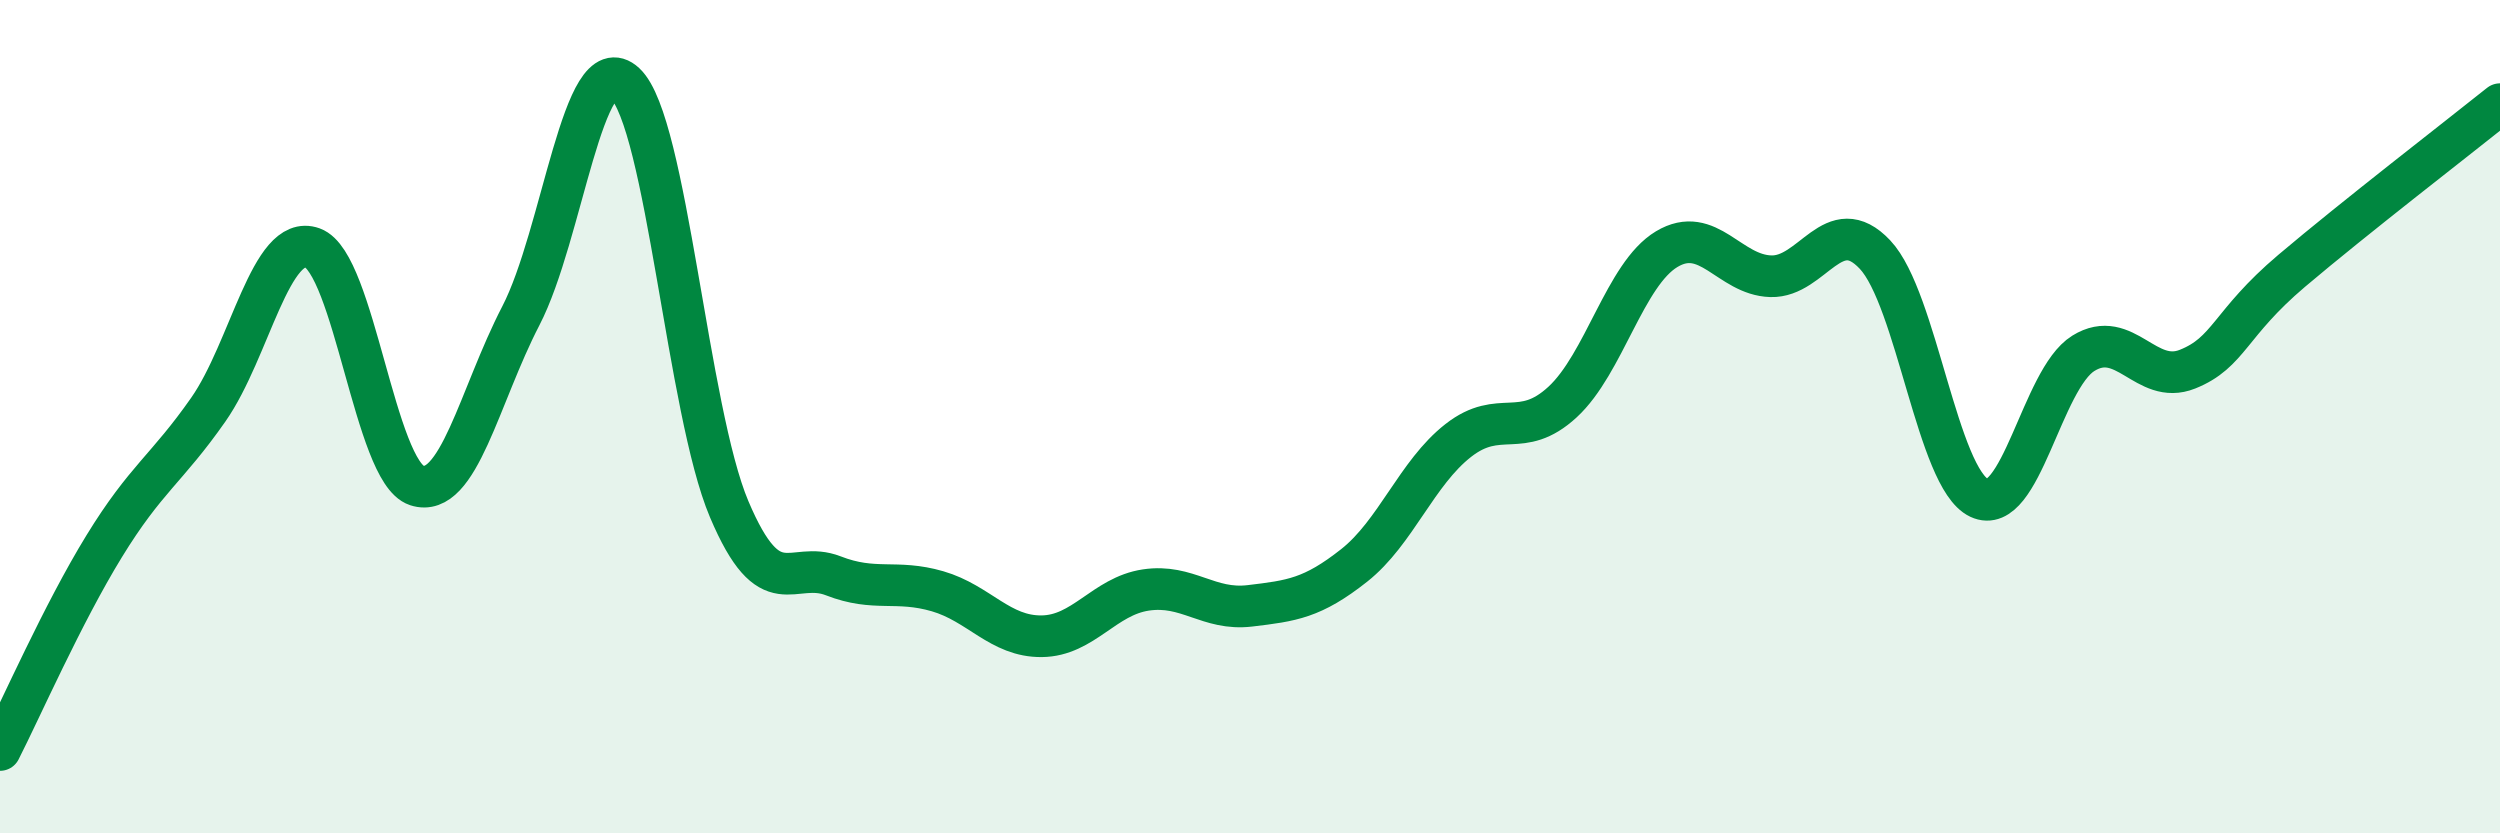
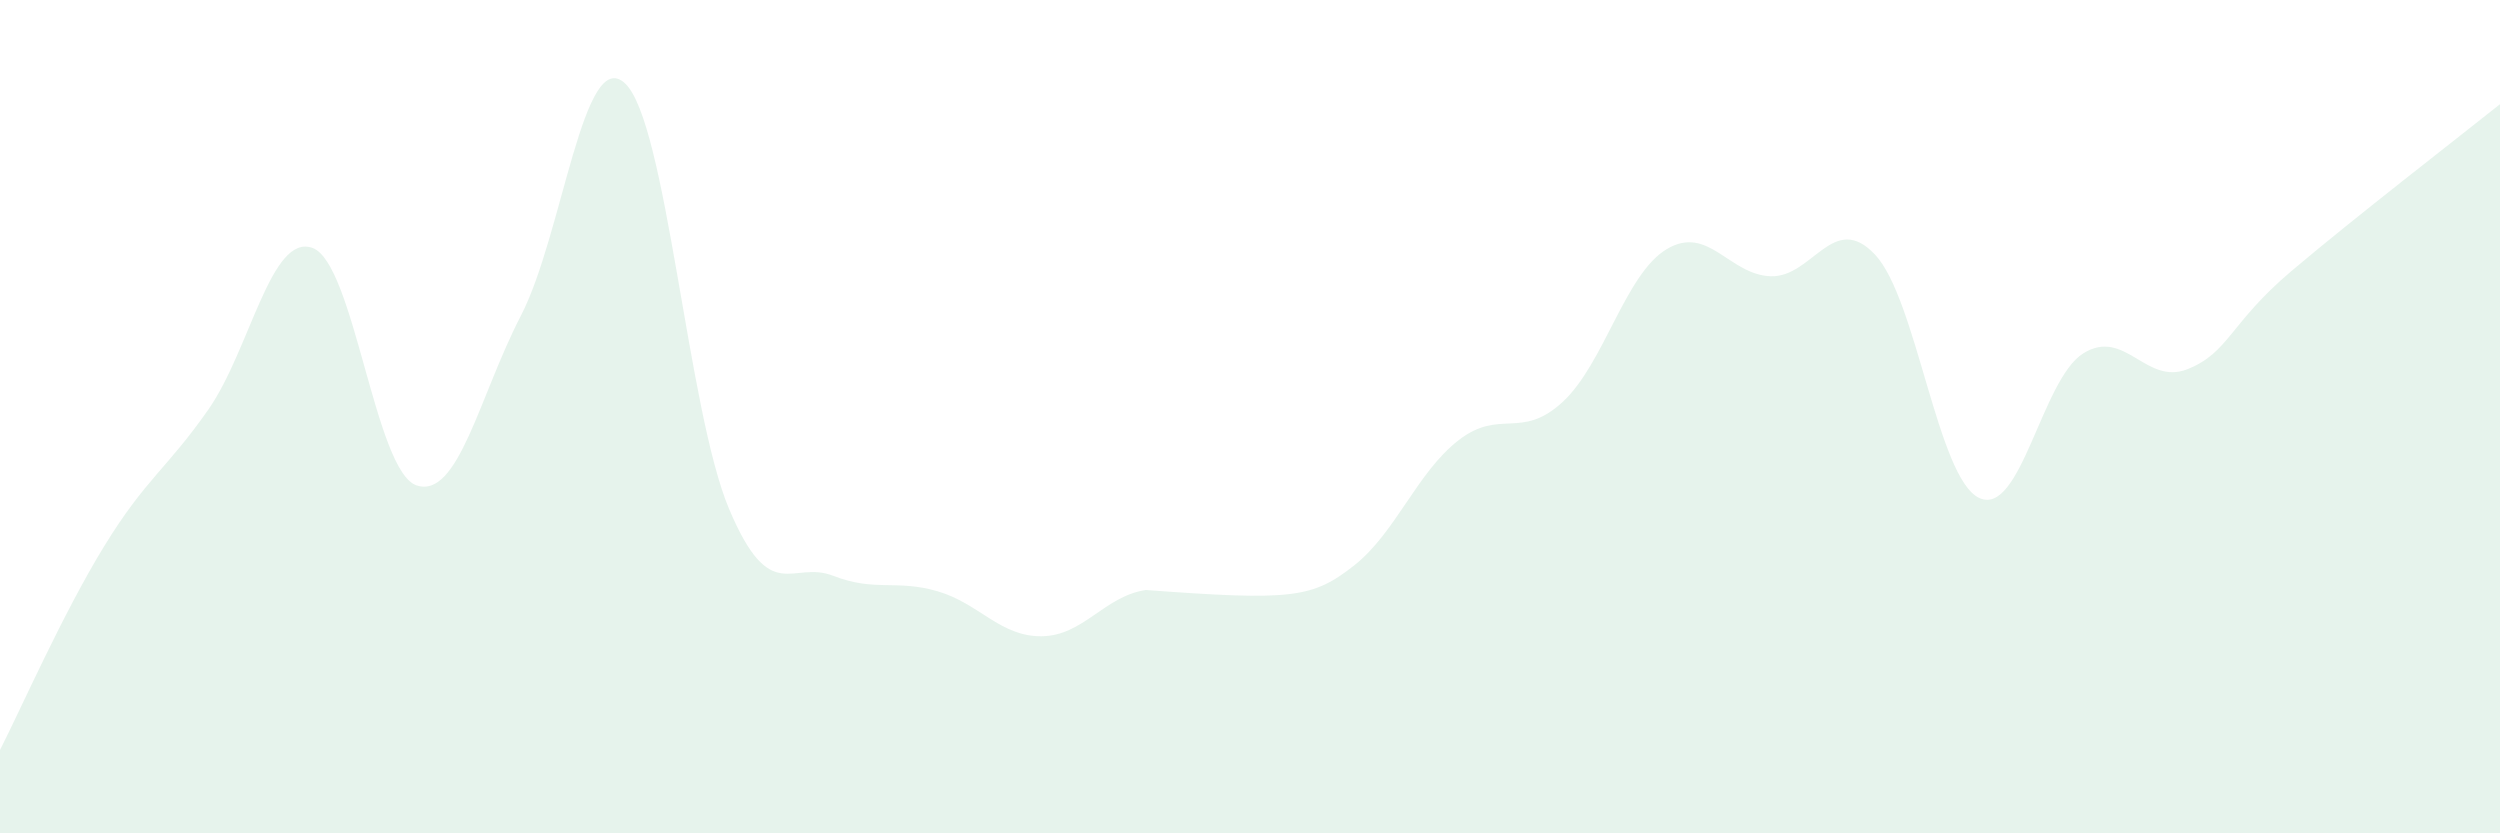
<svg xmlns="http://www.w3.org/2000/svg" width="60" height="20" viewBox="0 0 60 20">
-   <path d="M 0,18 C 0.5,17.02 1.5,14.74 2.5,13.11 C 3.5,11.48 4,11.26 5,9.83 C 6,8.4 6.5,5.59 7.5,5.95 C 8.5,6.31 9,11.32 10,11.65 C 11,11.98 11.5,9.51 12.5,7.58 C 13.5,5.65 14,1.07 15,2 C 16,2.93 16.5,9.86 17.5,12.22 C 18.5,14.58 19,13.43 20,13.82 C 21,14.21 21.5,13.9 22.5,14.19 C 23.5,14.48 24,15.28 25,15.27 C 26,15.26 26.5,14.31 27.5,14.16 C 28.5,14.01 29,14.66 30,14.54 C 31,14.42 31.5,14.36 32.5,13.57 C 33.5,12.78 34,11.35 35,10.57 C 36,9.79 36.5,10.57 37.5,9.65 C 38.5,8.73 39,6.58 40,5.98 C 41,5.38 41.5,6.6 42.5,6.63 C 43.5,6.66 44,5.05 45,6.11 C 46,7.17 46.5,11.48 47.5,11.95 C 48.5,12.42 49,9.1 50,8.48 C 51,7.86 51.5,9.26 52.5,8.86 C 53.5,8.46 53.5,7.77 55,6.5 C 56.5,5.23 59,3.3 60,2.5L60 20L0 20Z" fill="#008740" opacity="0.1" stroke-linecap="round" stroke-linejoin="round" />
-   <path d="M 0,18 C 0.5,17.02 1.5,14.74 2.5,13.11 C 3.5,11.48 4,11.26 5,9.83 C 6,8.4 6.5,5.59 7.5,5.95 C 8.5,6.31 9,11.32 10,11.65 C 11,11.98 11.5,9.51 12.5,7.58 C 13.5,5.65 14,1.07 15,2 C 16,2.93 16.5,9.86 17.5,12.22 C 18.5,14.58 19,13.43 20,13.82 C 21,14.21 21.5,13.9 22.5,14.19 C 23.5,14.48 24,15.28 25,15.27 C 26,15.26 26.5,14.31 27.5,14.16 C 28.5,14.01 29,14.66 30,14.54 C 31,14.42 31.5,14.36 32.5,13.57 C 33.5,12.78 34,11.35 35,10.57 C 36,9.79 36.5,10.57 37.5,9.65 C 38.5,8.73 39,6.58 40,5.98 C 41,5.38 41.5,6.6 42.5,6.63 C 43.5,6.66 44,5.05 45,6.11 C 46,7.17 46.5,11.48 47.5,11.95 C 48.5,12.42 49,9.1 50,8.48 C 51,7.86 51.5,9.26 52.5,8.86 C 53.5,8.46 53.5,7.77 55,6.5 C 56.5,5.23 59,3.3 60,2.5" stroke="#008740" stroke-width="1" fill="none" stroke-linecap="round" stroke-linejoin="round" />
+   <path d="M 0,18 C 0.5,17.02 1.5,14.74 2.5,13.11 C 3.5,11.48 4,11.26 5,9.83 C 6,8.4 6.5,5.59 7.5,5.95 C 8.5,6.31 9,11.32 10,11.65 C 11,11.98 11.5,9.51 12.5,7.58 C 13.5,5.65 14,1.07 15,2 C 16,2.93 16.5,9.86 17.5,12.22 C 18.5,14.58 19,13.43 20,13.82 C 21,14.21 21.5,13.9 22.5,14.19 C 23.5,14.48 24,15.28 25,15.27 C 26,15.26 26.5,14.31 27.5,14.16 C 31,14.42 31.5,14.36 32.5,13.57 C 33.5,12.78 34,11.35 35,10.57 C 36,9.79 36.5,10.57 37.5,9.65 C 38.5,8.73 39,6.58 40,5.98 C 41,5.38 41.5,6.6 42.5,6.63 C 43.5,6.66 44,5.05 45,6.11 C 46,7.17 46.5,11.48 47.5,11.95 C 48.5,12.42 49,9.1 50,8.48 C 51,7.86 51.5,9.26 52.5,8.86 C 53.5,8.46 53.5,7.77 55,6.5 C 56.5,5.23 59,3.3 60,2.5L60 20L0 20Z" fill="#008740" opacity="0.1" stroke-linecap="round" stroke-linejoin="round" />
</svg>